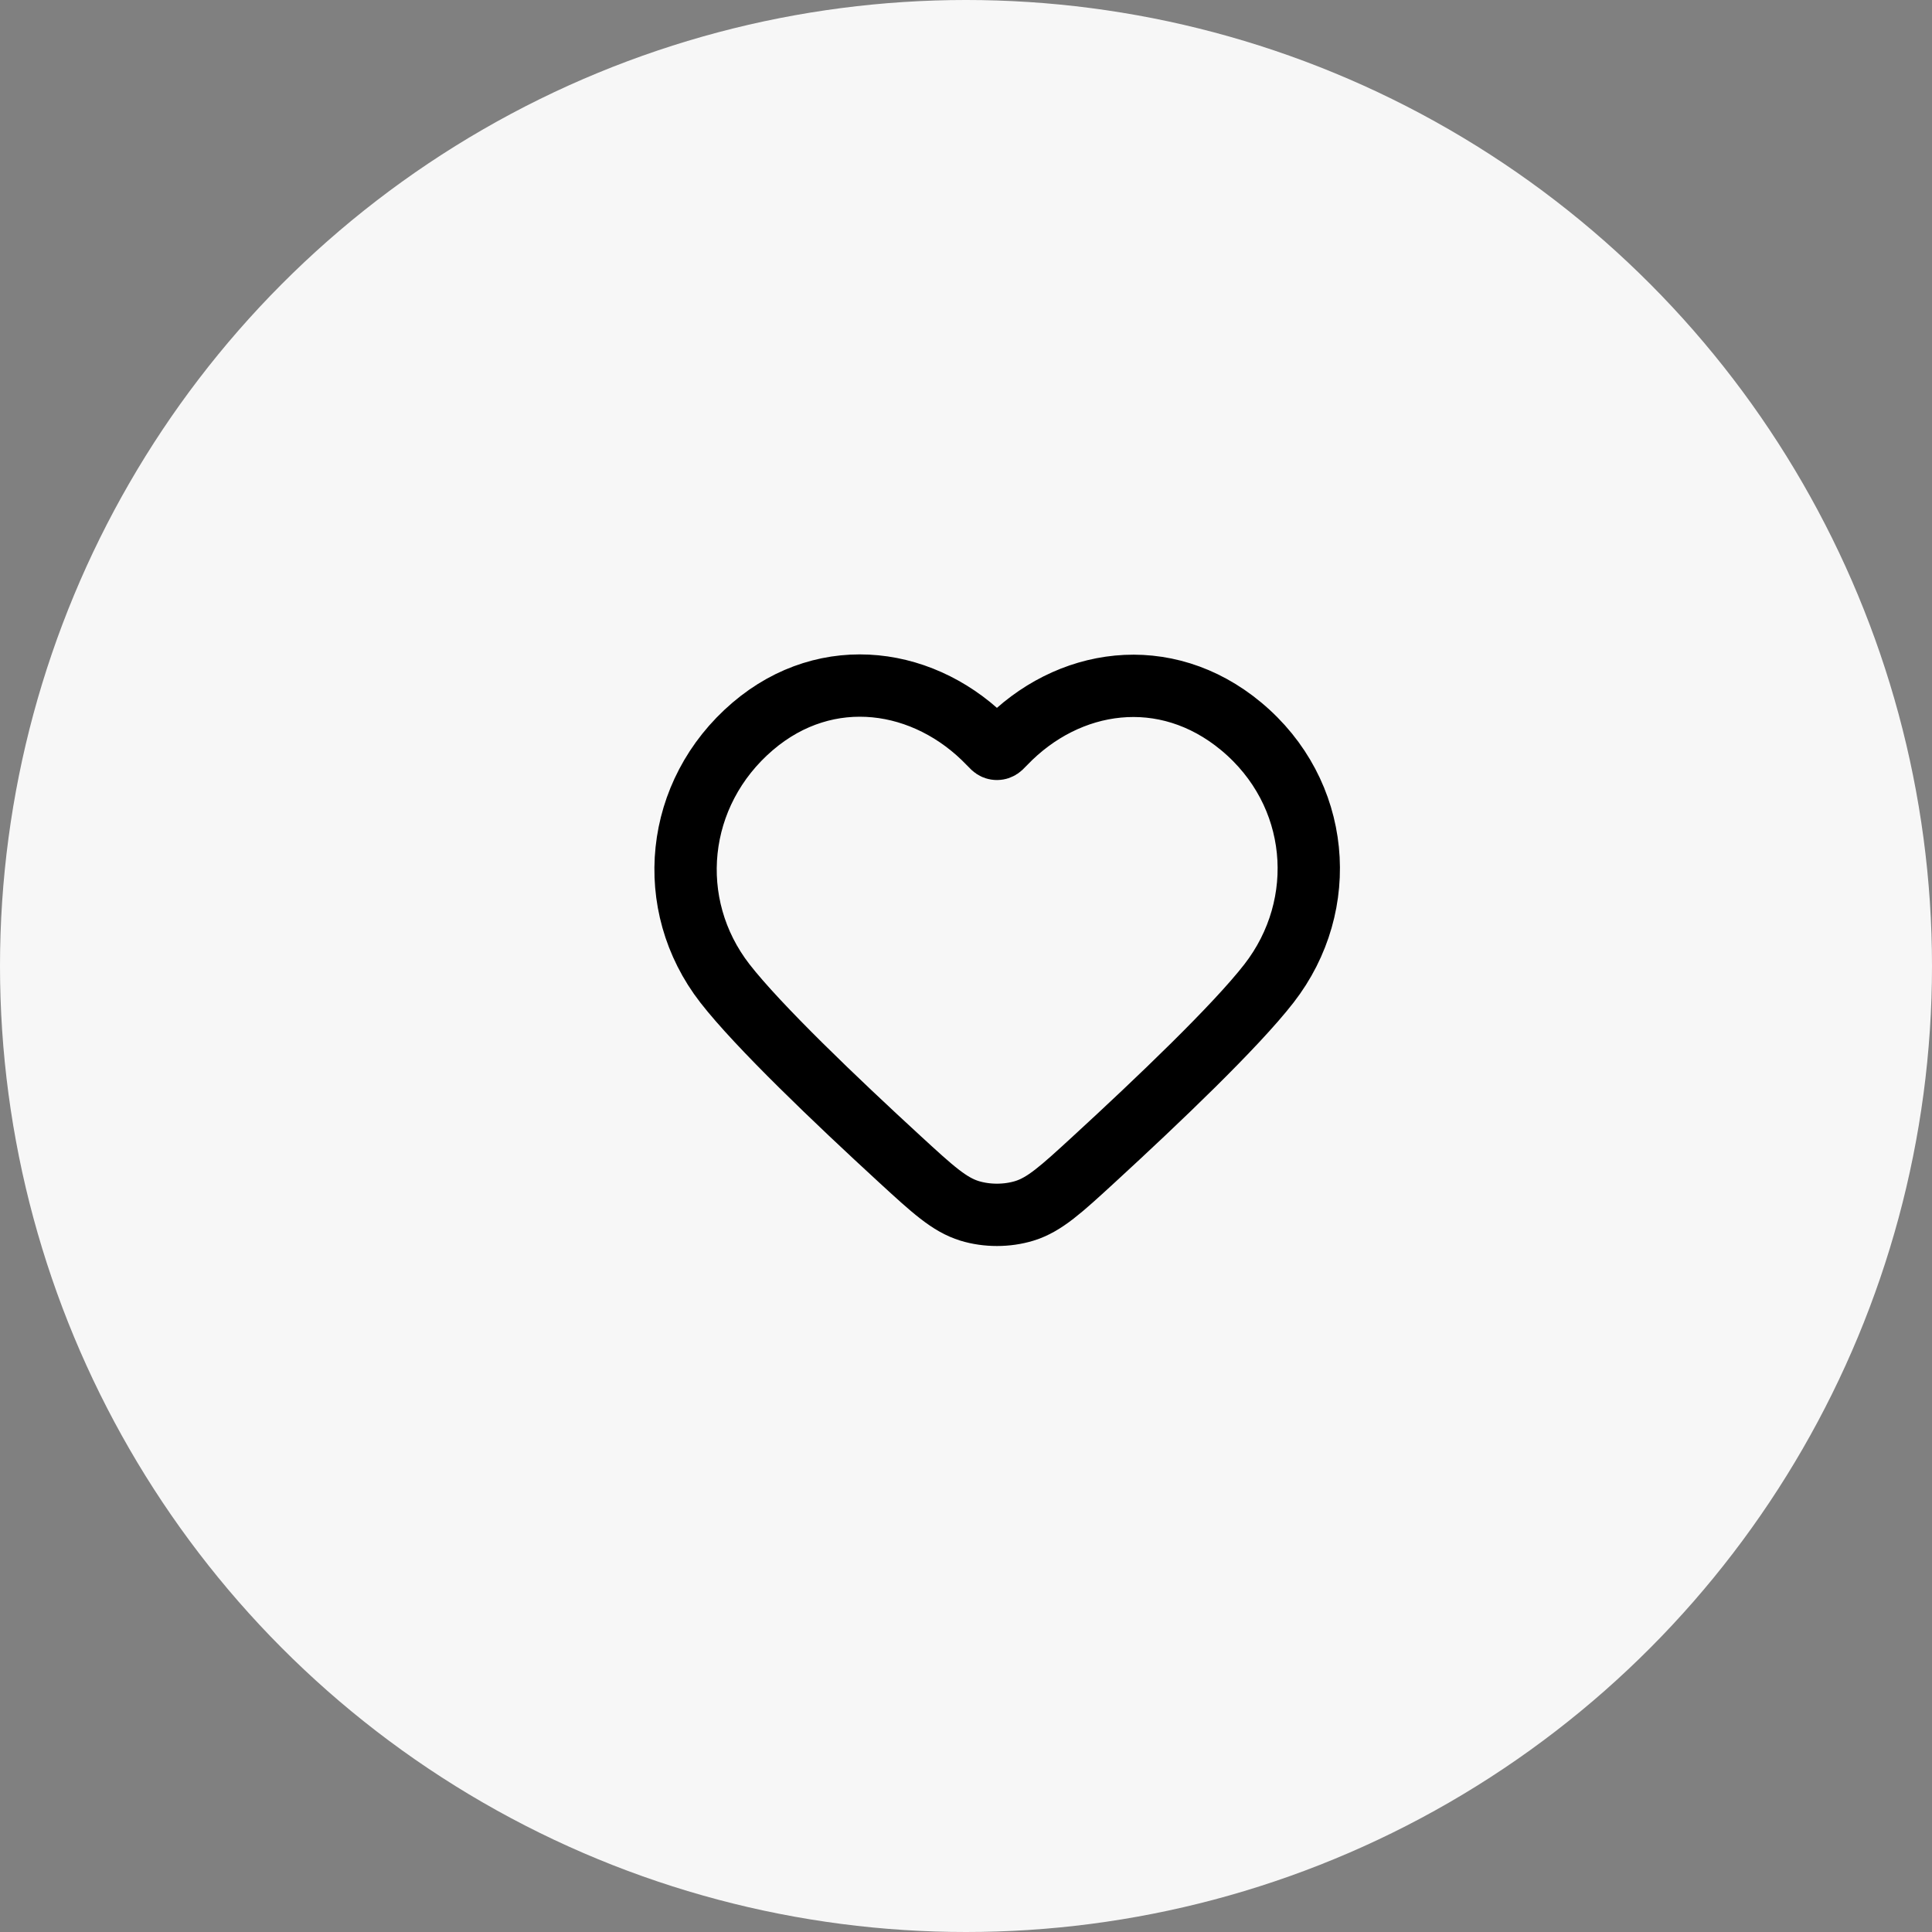
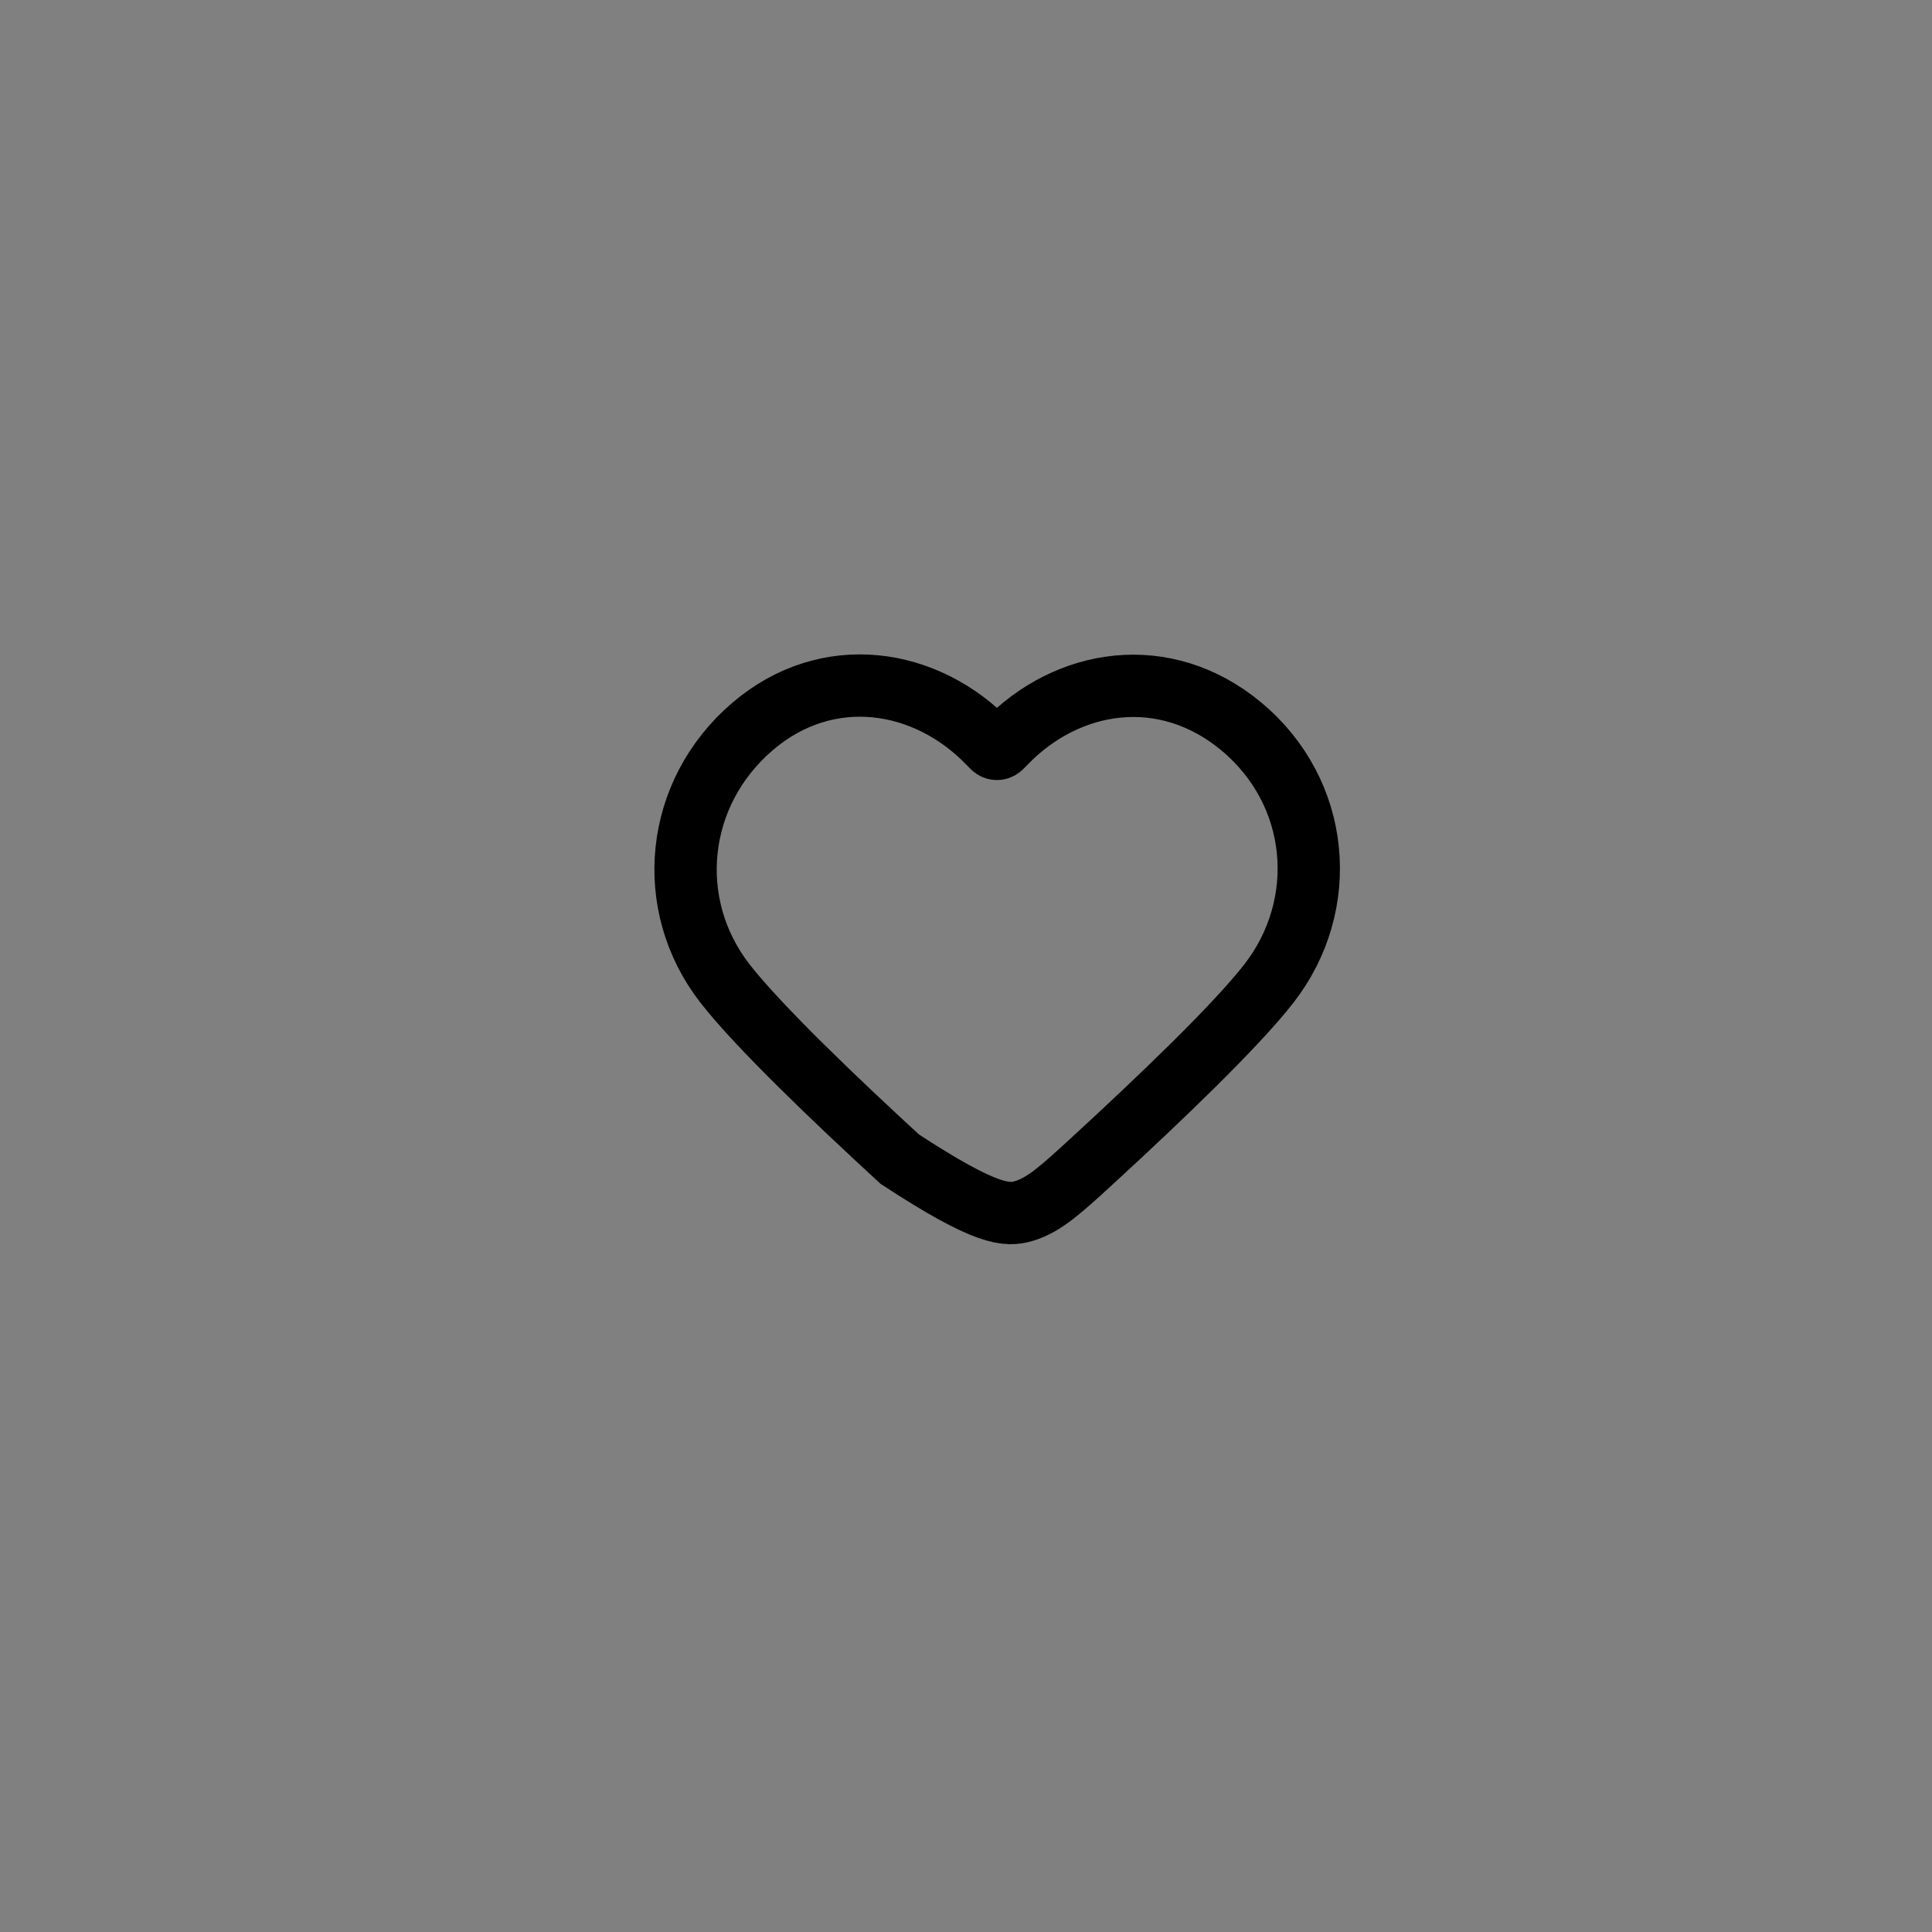
<svg xmlns="http://www.w3.org/2000/svg" width="31" height="31" viewBox="0 0 31 31" fill="none">
  <rect x="0" y="0" width="31" height="31" fill="#808080" stroke="none" />
-   <circle cx="15.5" cy="15.5" r="15.5" fill="#F7F7F7" />
-   <path fill-rule="evenodd" clip-rule="evenodd" d="M16.122 11.929C16.075 11.978 16.052 12.003 16.028 12.011C16.006 12.018 15.987 12.018 15.965 12.011C15.941 12.003 15.918 11.978 15.871 11.929C14.862 10.876 13.279 10.629 12.077 11.655C10.825 12.725 10.649 14.514 11.632 15.78C12.168 16.469 13.413 17.658 14.437 18.599C14.967 19.086 15.232 19.329 15.557 19.429C15.834 19.514 16.159 19.514 16.436 19.429C16.761 19.329 17.026 19.086 17.556 18.599C18.58 17.658 19.826 16.469 20.361 15.78C21.345 14.514 21.19 12.714 19.916 11.655C18.694 10.639 17.13 10.877 16.122 11.929Z" stroke="black" stroke-linecap="round" />
+   <path fill-rule="evenodd" clip-rule="evenodd" d="M16.122 11.929C16.075 11.978 16.052 12.003 16.028 12.011C16.006 12.018 15.987 12.018 15.965 12.011C15.941 12.003 15.918 11.978 15.871 11.929C14.862 10.876 13.279 10.629 12.077 11.655C10.825 12.725 10.649 14.514 11.632 15.78C12.168 16.469 13.413 17.658 14.437 18.599C15.834 19.514 16.159 19.514 16.436 19.429C16.761 19.329 17.026 19.086 17.556 18.599C18.58 17.658 19.826 16.469 20.361 15.78C21.345 14.514 21.19 12.714 19.916 11.655C18.694 10.639 17.13 10.877 16.122 11.929Z" stroke="black" stroke-linecap="round" />
</svg>